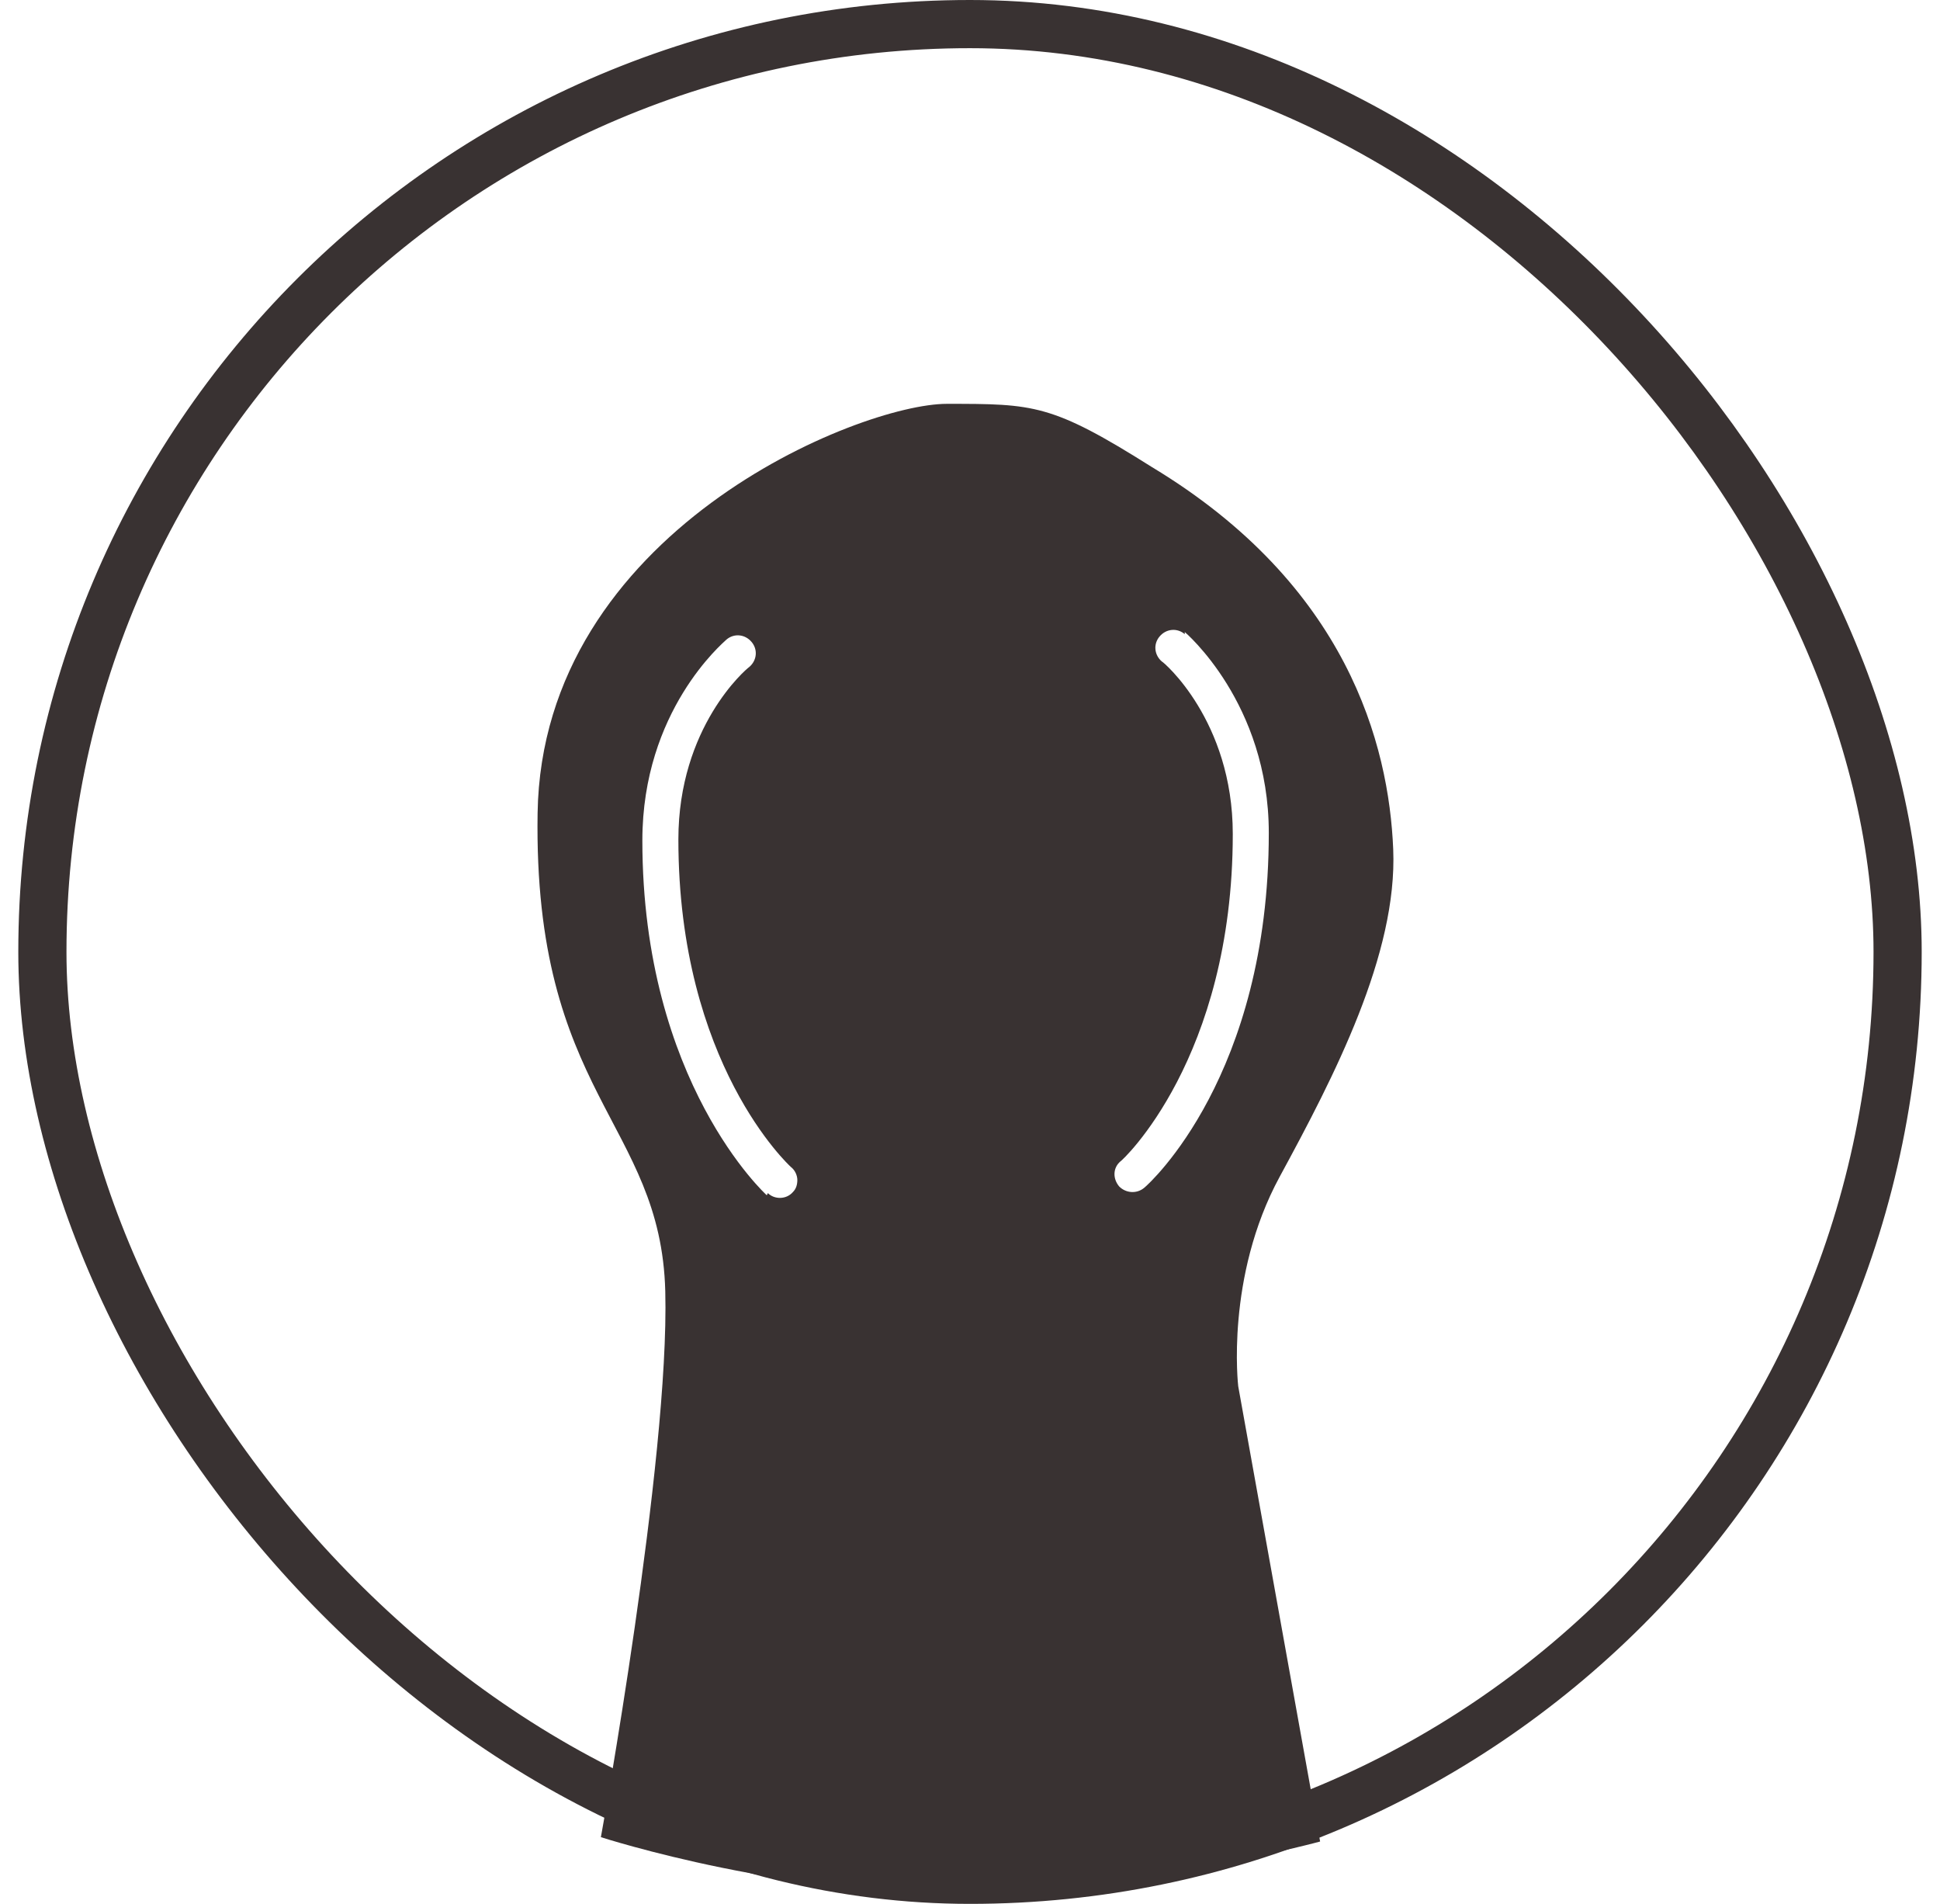
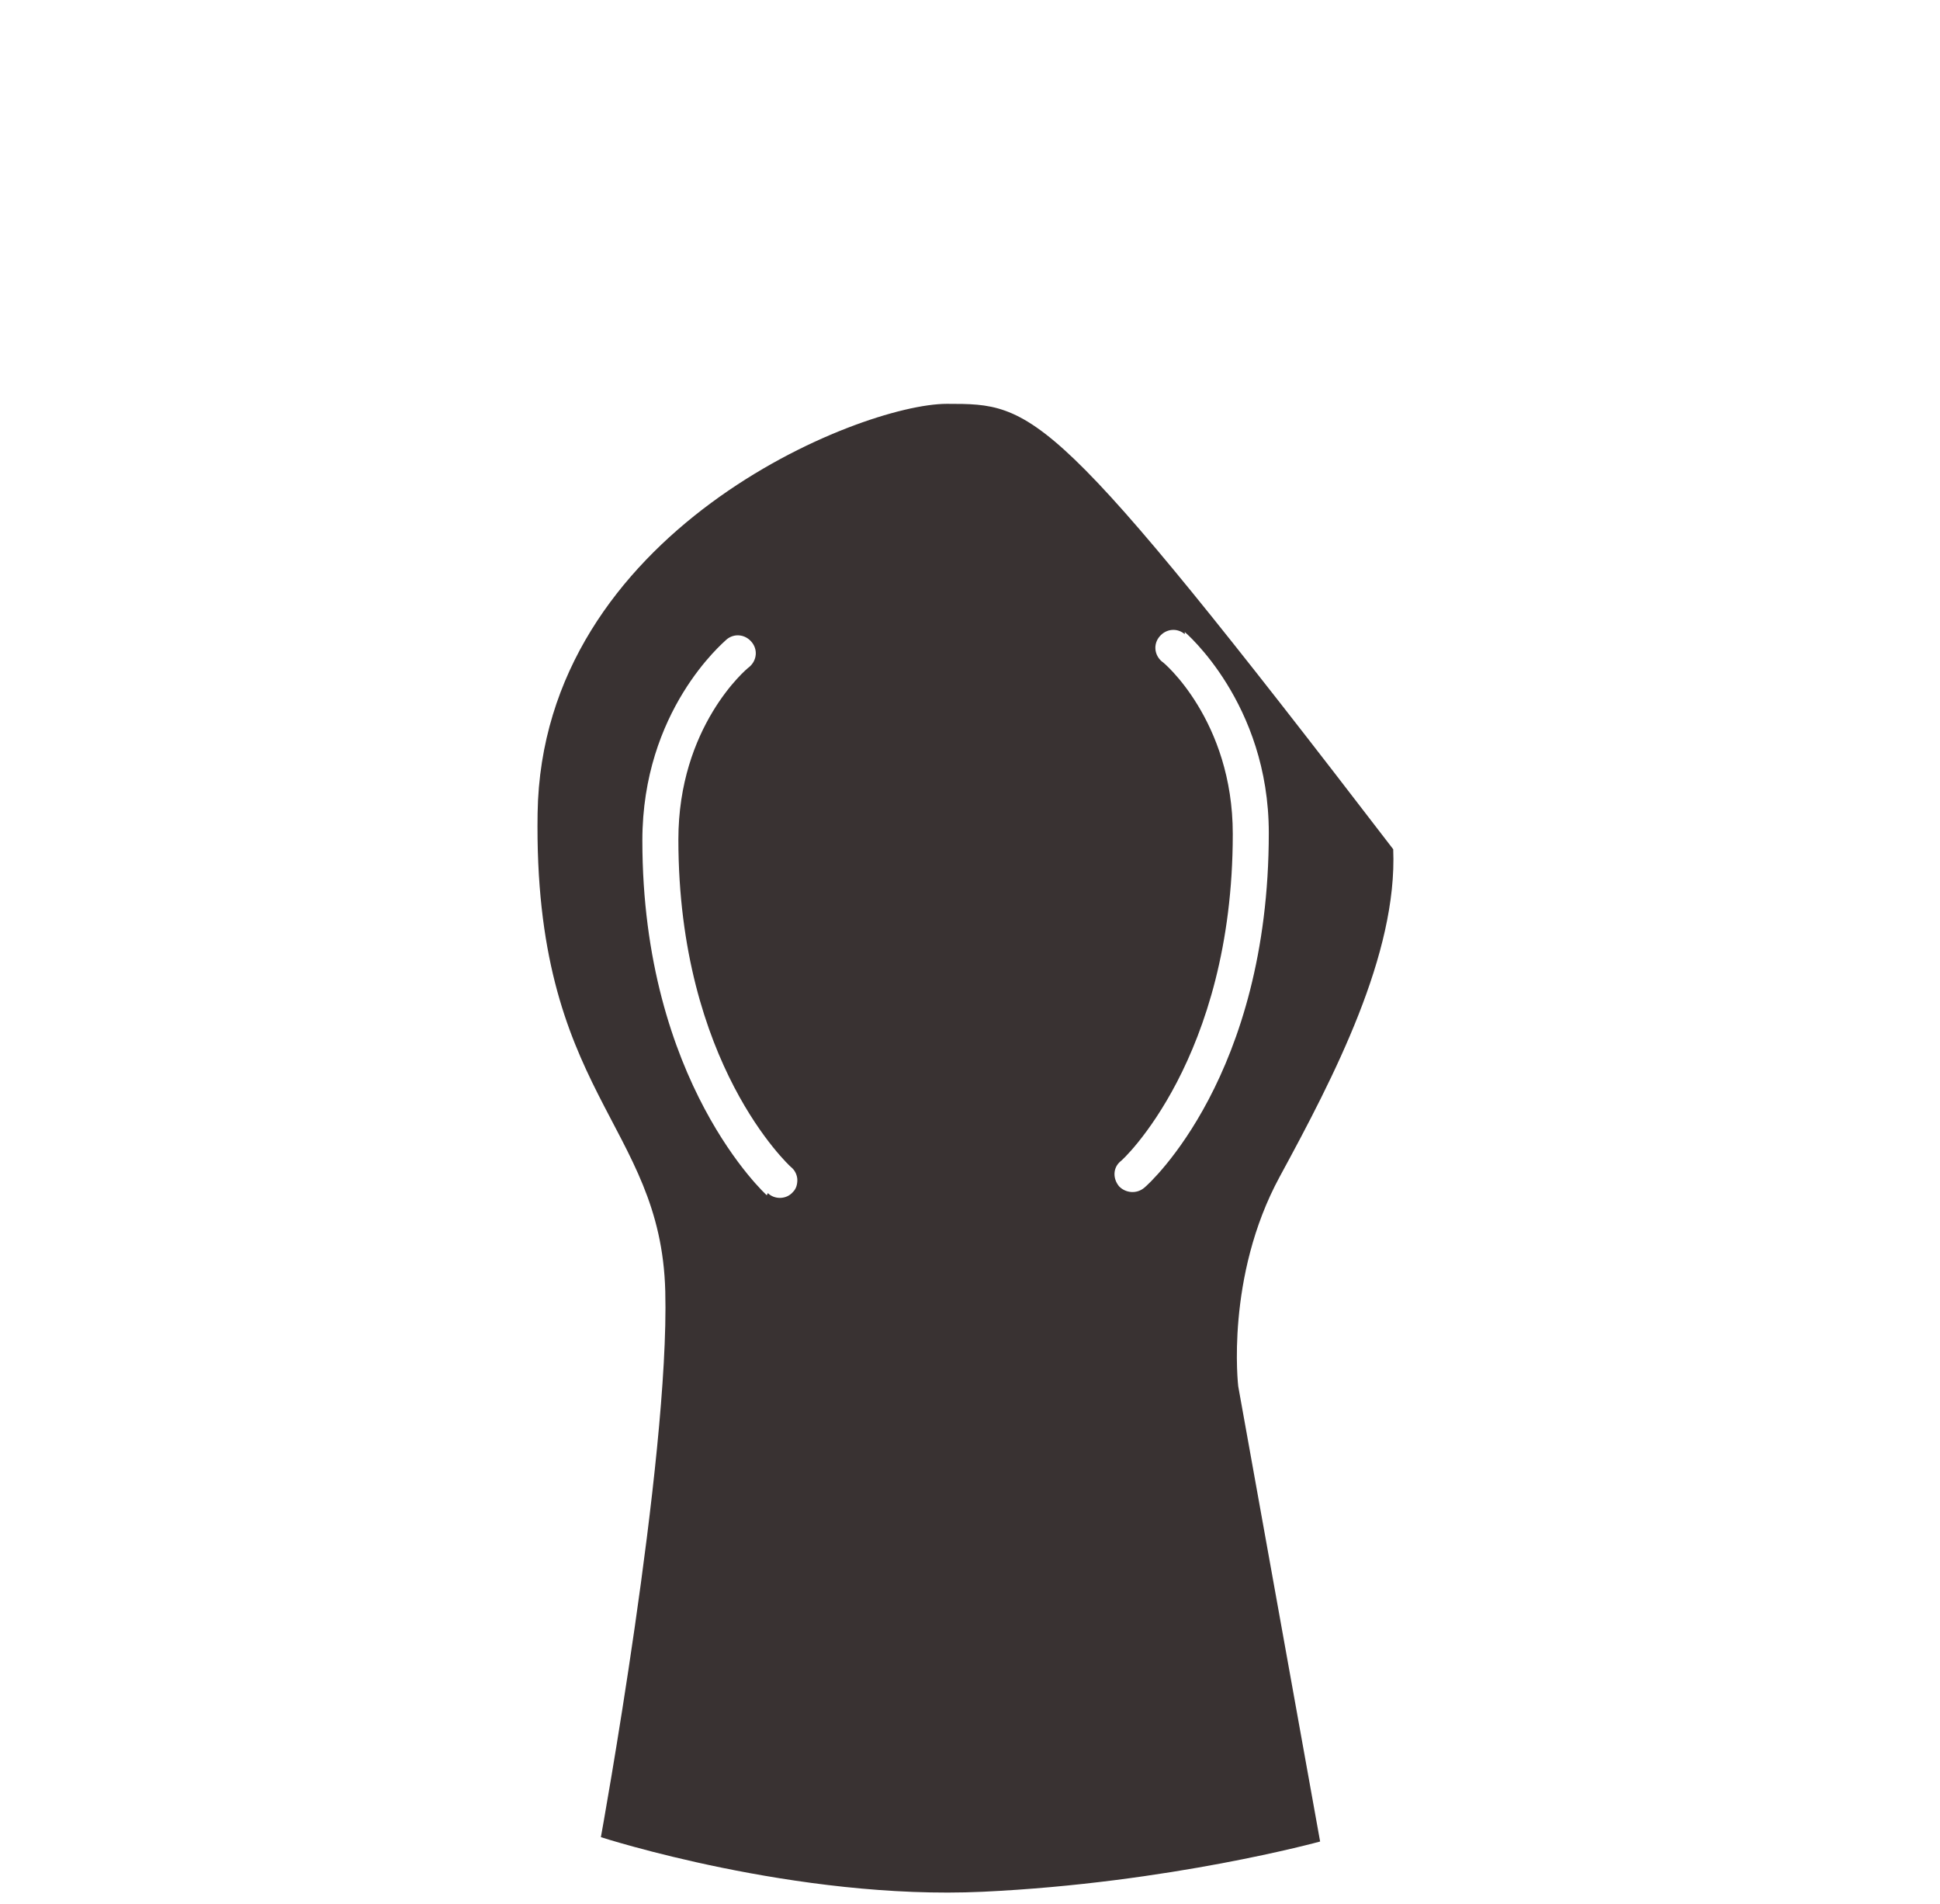
<svg xmlns="http://www.w3.org/2000/svg" fill="none" viewBox="0 0 53 52" height="52" width="53">
  <g id="Frame 712">
-     <rect stroke-width="1.316" stroke="#393232" rx="25.342" height="50.684" width="50.684" y="0.658" x="1.158" />
-     <path fill="#393232" d="M14.687 22.211C14.567 29.903 18.056 30.649 18.175 35.27C18.294 39.862 16.416 50.178 16.416 50.178C16.416 50.178 21.753 51.907 26.851 51.669C31.95 51.43 36.065 50.297 36.065 50.297L33.828 37.864C33.828 37.864 33.471 34.883 34.961 32.139C36.452 29.396 38.181 26.057 38.062 23.195C37.943 20.332 36.81 15.979 31.473 12.759C28.73 11.03 28.253 11.03 25.867 11.03C23.482 11.03 14.806 14.518 14.687 22.211ZM20.948 32.646C20.948 32.646 17.549 29.575 17.549 22.956C17.549 19.408 19.755 17.56 19.845 17.47C20.053 17.291 20.352 17.321 20.53 17.53C20.709 17.738 20.68 18.037 20.471 18.216C20.381 18.275 18.533 19.855 18.533 22.927C18.533 29.069 21.574 31.841 21.604 31.871C21.723 31.961 21.783 32.11 21.783 32.229C21.783 32.348 21.753 32.468 21.663 32.557C21.485 32.766 21.157 32.766 20.978 32.587L20.948 32.646ZM32.367 17.262C32.367 17.262 34.663 19.2 34.663 22.748C34.663 29.367 31.413 32.318 31.264 32.438C31.055 32.617 30.757 32.587 30.578 32.408C30.399 32.199 30.399 31.901 30.608 31.722C30.638 31.722 33.679 28.919 33.679 22.777C33.679 19.677 31.771 18.067 31.741 18.067C31.532 17.888 31.503 17.589 31.682 17.381C31.86 17.172 32.159 17.142 32.367 17.321V17.262Z" id="Vector" />
+     <path fill="#393232" d="M14.687 22.211C14.567 29.903 18.056 30.649 18.175 35.27C18.294 39.862 16.416 50.178 16.416 50.178C16.416 50.178 21.753 51.907 26.851 51.669C31.95 51.43 36.065 50.297 36.065 50.297L33.828 37.864C33.828 37.864 33.471 34.883 34.961 32.139C36.452 29.396 38.181 26.057 38.062 23.195C28.73 11.03 28.253 11.03 25.867 11.03C23.482 11.03 14.806 14.518 14.687 22.211ZM20.948 32.646C20.948 32.646 17.549 29.575 17.549 22.956C17.549 19.408 19.755 17.56 19.845 17.47C20.053 17.291 20.352 17.321 20.53 17.53C20.709 17.738 20.68 18.037 20.471 18.216C20.381 18.275 18.533 19.855 18.533 22.927C18.533 29.069 21.574 31.841 21.604 31.871C21.723 31.961 21.783 32.11 21.783 32.229C21.783 32.348 21.753 32.468 21.663 32.557C21.485 32.766 21.157 32.766 20.978 32.587L20.948 32.646ZM32.367 17.262C32.367 17.262 34.663 19.2 34.663 22.748C34.663 29.367 31.413 32.318 31.264 32.438C31.055 32.617 30.757 32.587 30.578 32.408C30.399 32.199 30.399 31.901 30.608 31.722C30.638 31.722 33.679 28.919 33.679 22.777C33.679 19.677 31.771 18.067 31.741 18.067C31.532 17.888 31.503 17.589 31.682 17.381C31.86 17.172 32.159 17.142 32.367 17.321V17.262Z" id="Vector" />
  </g>
</svg>